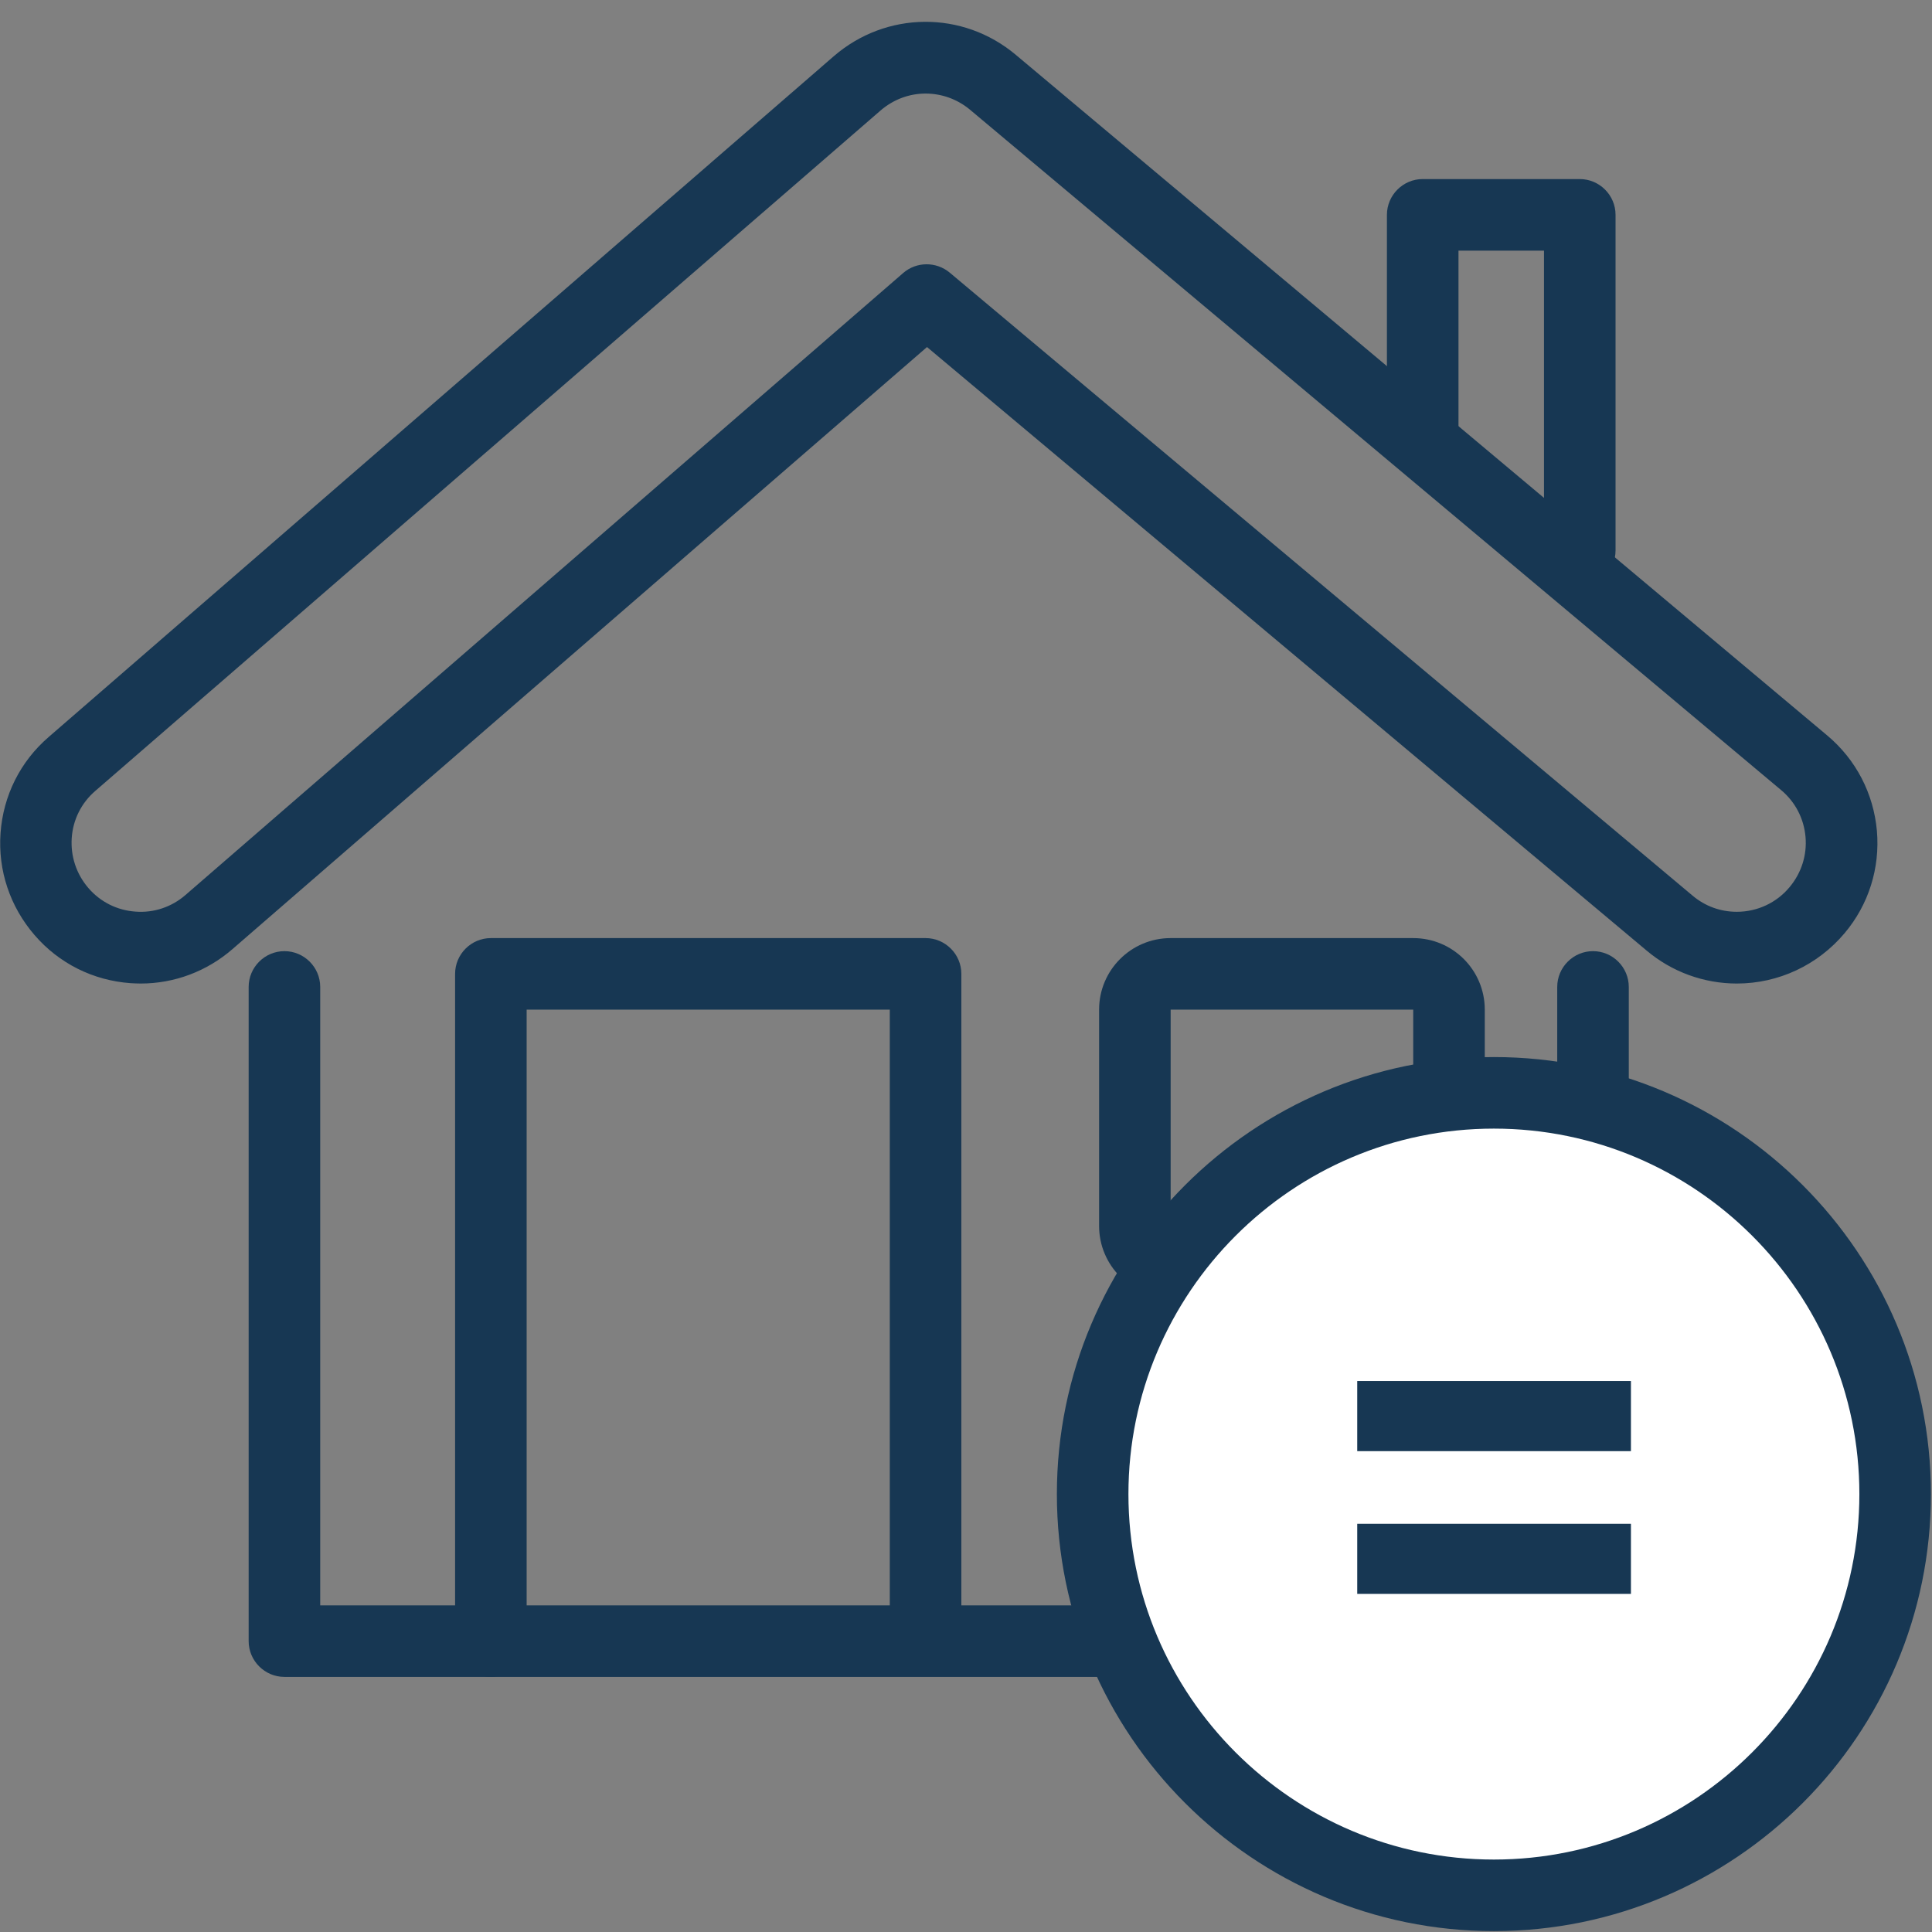
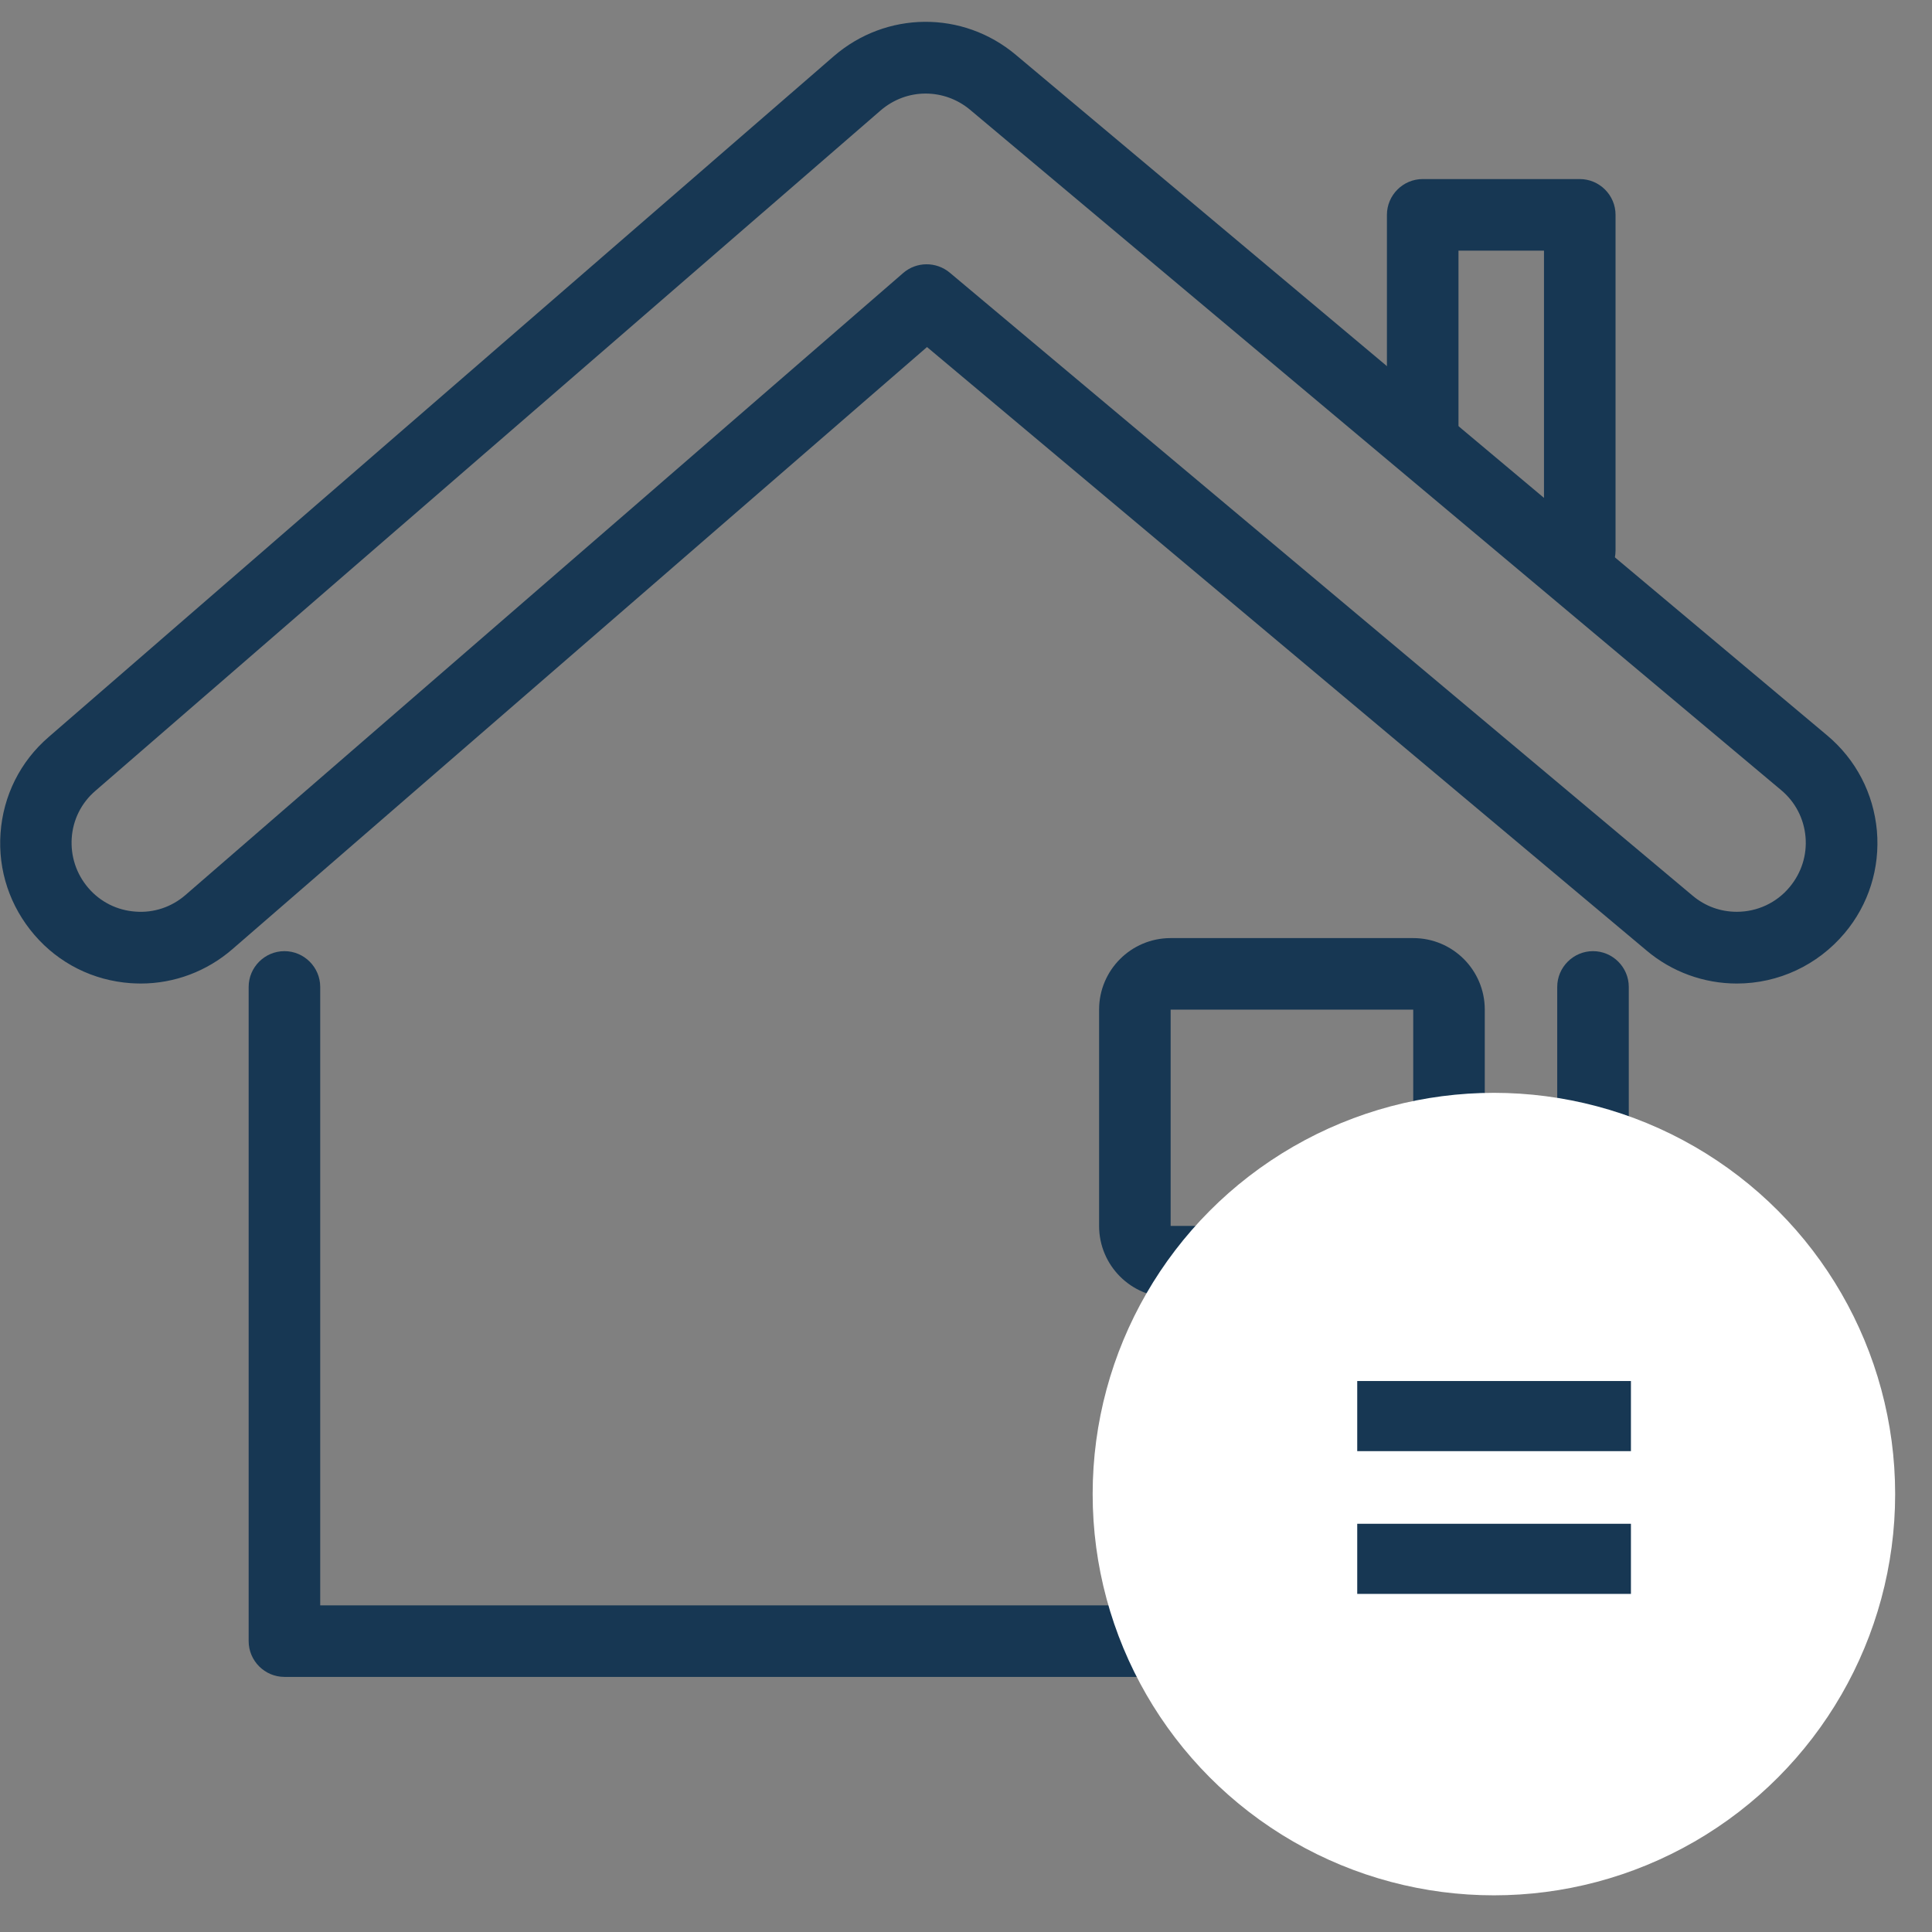
<svg xmlns="http://www.w3.org/2000/svg" version="1.1" id="Calque_1" x="0px" y="0px" viewBox="0 0 108 108" style="enable-background:new 0 0 108 108;" xml:space="preserve">
  <rect x="0" y="0" width="108" height="108" fill="#808080" stroke="none" />
  <style type="text/css">
	.st0{fill:#173753;}
	.st1{fill:#FFFFFF;}
</style>
  <g>
    <g>
      <g>
        <path class="st0" d="M89.05,93.74H15.9c-1.1,0-2-0.9-2-2V55.17c0-1.1,0.9-2,2-2s2,0.9,2,2v34.57h69.15V55.17c0-1.1,0.9-2,2-2     s2,0.9,2,2v36.57C91.05,92.85,90.15,93.74,89.05,93.74z" />
      </g>
      <g>
        <path class="st0" d="M79,72.53H65.44c-2.21,0-4-1.79-4-4V56.44c0-2.21,1.79-4,4-4H79c2.21,0,4,1.79,4,4v12.09     C83,70.74,81.21,72.53,79,72.53z M65.44,56.44v12.09H79l0-12.09H65.44z" />
      </g>
      <g>
-         <path class="st0" d="M27.44,93.74c-1.1,0-2-0.9-2-2V54.44c0-1.1,0.9-2,2-2h24.3c1.1,0,2,0.9,2,2v36.57c0,1.1-0.9,2-2,2     s-2-0.9-2-2V56.44h-20.3v35.31C29.44,92.85,28.54,93.74,27.44,93.74z" />
-       </g>
+         </g>
      <g>
        <path class="st0" d="M88.31,32.77c-1.1,0-2-0.9-2-2V14.01h-4.78v10.2c0,1.1-0.9,2-2,2s-2-0.9-2-2v-12.2c0-1.1,0.9-2,2-2h8.78     c1.1,0,2,0.9,2,2v18.76C90.31,31.88,89.42,32.77,88.31,32.77z" />
      </g>
      <g>
        <g>
          <path class="st0" d="M7.87,54.98c-0.19,0-0.38-0.01-0.57-0.02c-2.09-0.15-4-1.1-5.37-2.69c-1.37-1.59-2.05-3.61-1.9-5.7      c0.15-2.09,1.1-4,2.69-5.37L46.6,3.15c2.93-2.54,7.22-2.58,10.19-0.08l45.35,38.04c1.61,1.35,2.59,3.24,2.78,5.33      c0.18,2.09-0.46,4.13-1.81,5.73c-1.5,1.78-3.69,2.81-6.02,2.81c-1.84,0-3.63-0.65-5.04-1.84L51.82,19.4L12.99,53.06      C11.56,54.3,9.75,54.98,7.87,54.98z M51.74,5.23c-0.9,0-1.79,0.32-2.52,0.95L5.33,44.21c-0.78,0.67-1.25,1.61-1.32,2.63      c-0.07,1.03,0.26,2.02,0.93,2.8c0.67,0.78,1.61,1.25,2.64,1.32c1.02,0.08,2.02-0.26,2.79-0.93l40.12-34.77      c0.74-0.64,1.84-0.65,2.6-0.02l41.53,34.83c0.7,0.59,1.56,0.9,2.47,0.9c1.14,0,2.22-0.5,2.95-1.38      c0.66-0.79,0.98-1.79,0.89-2.81c-0.09-1.02-0.57-1.95-1.36-2.61L54.22,6.13C53.5,5.53,52.62,5.23,51.74,5.23z" />
        </g>
      </g>
    </g>
    <g>
      <circle class="st1" cx="83.51" cy="83.52" r="22.43" />
-       <path class="st0" d="M83.51,107.95c-13.47,0-24.43-10.96-24.43-24.43s10.96-24.43,24.43-24.43s24.43,10.96,24.43,24.43    S96.98,107.95,83.51,107.95z M83.51,63.09c-11.27,0-20.43,9.17-20.43,20.43c0,11.27,9.17,20.43,20.43,20.43    s20.43-9.17,20.43-20.43C103.94,72.25,94.77,63.09,83.51,63.09z" />
    </g>
    <g>
      <path class="st0" d="M75.87,77.2h15.3v3.92h-15.3V77.2z M75.87,85.18h15.3v3.92h-15.3V85.18z" />
    </g>
  </g>
</svg>